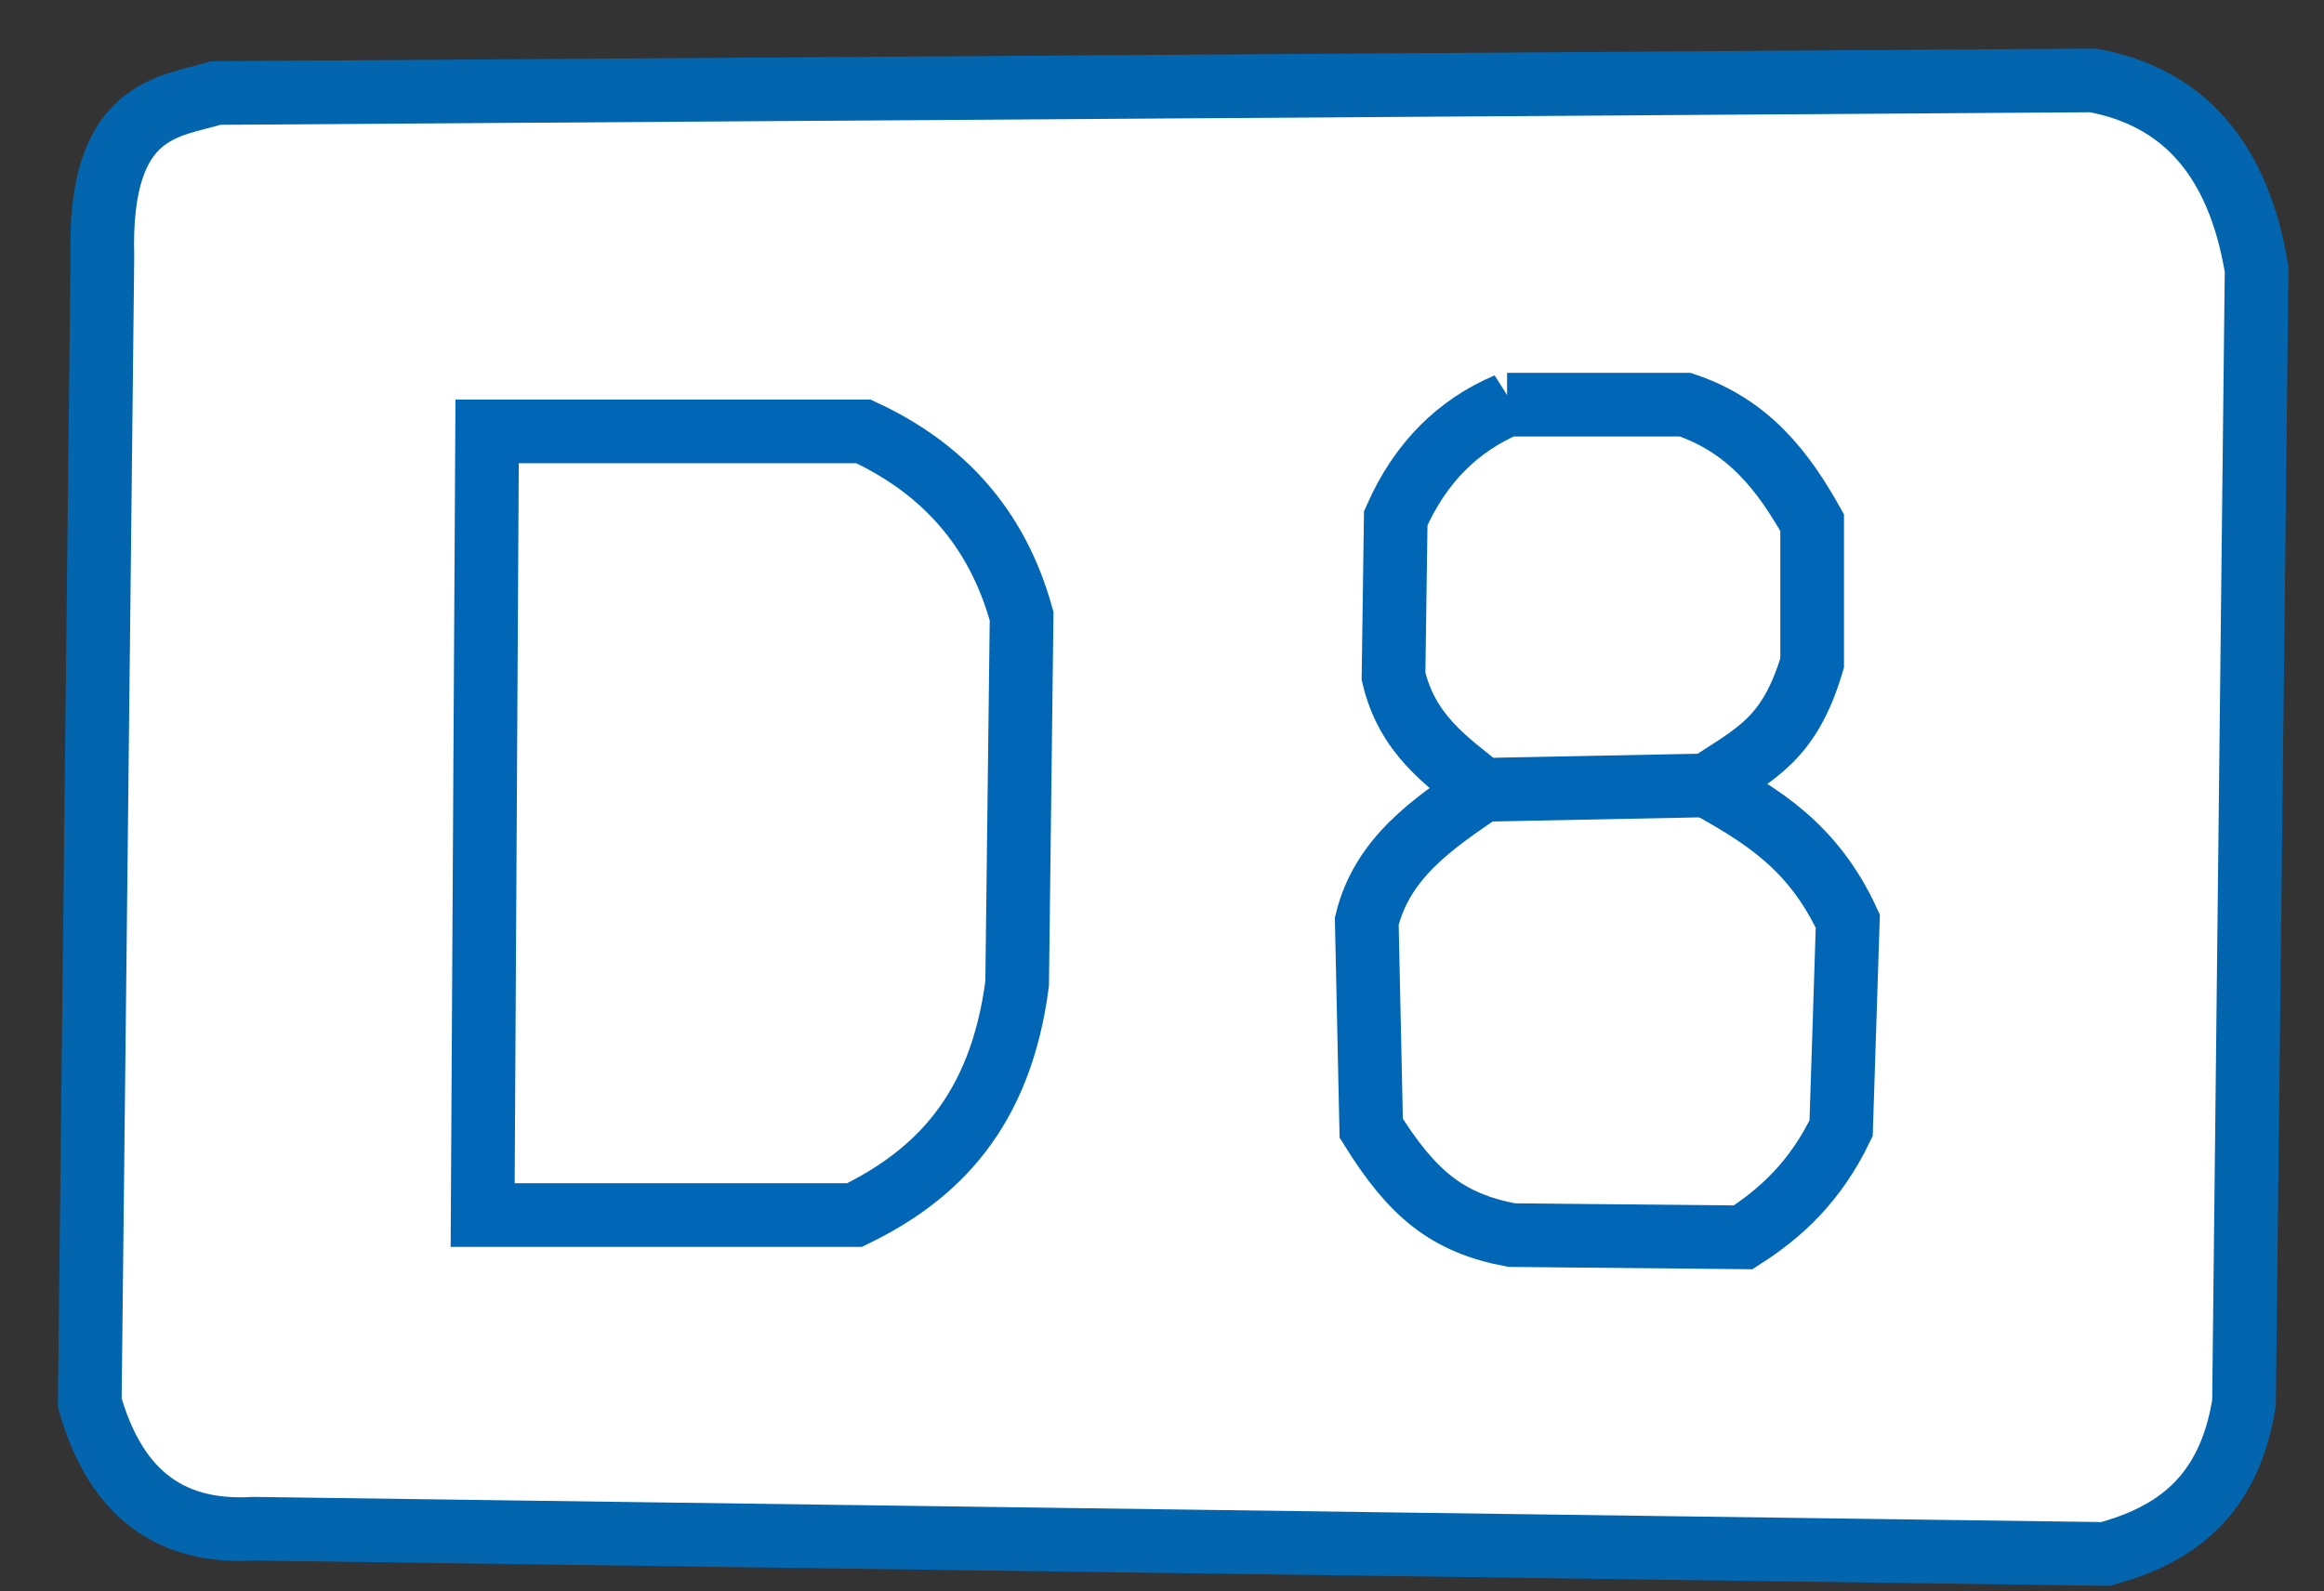
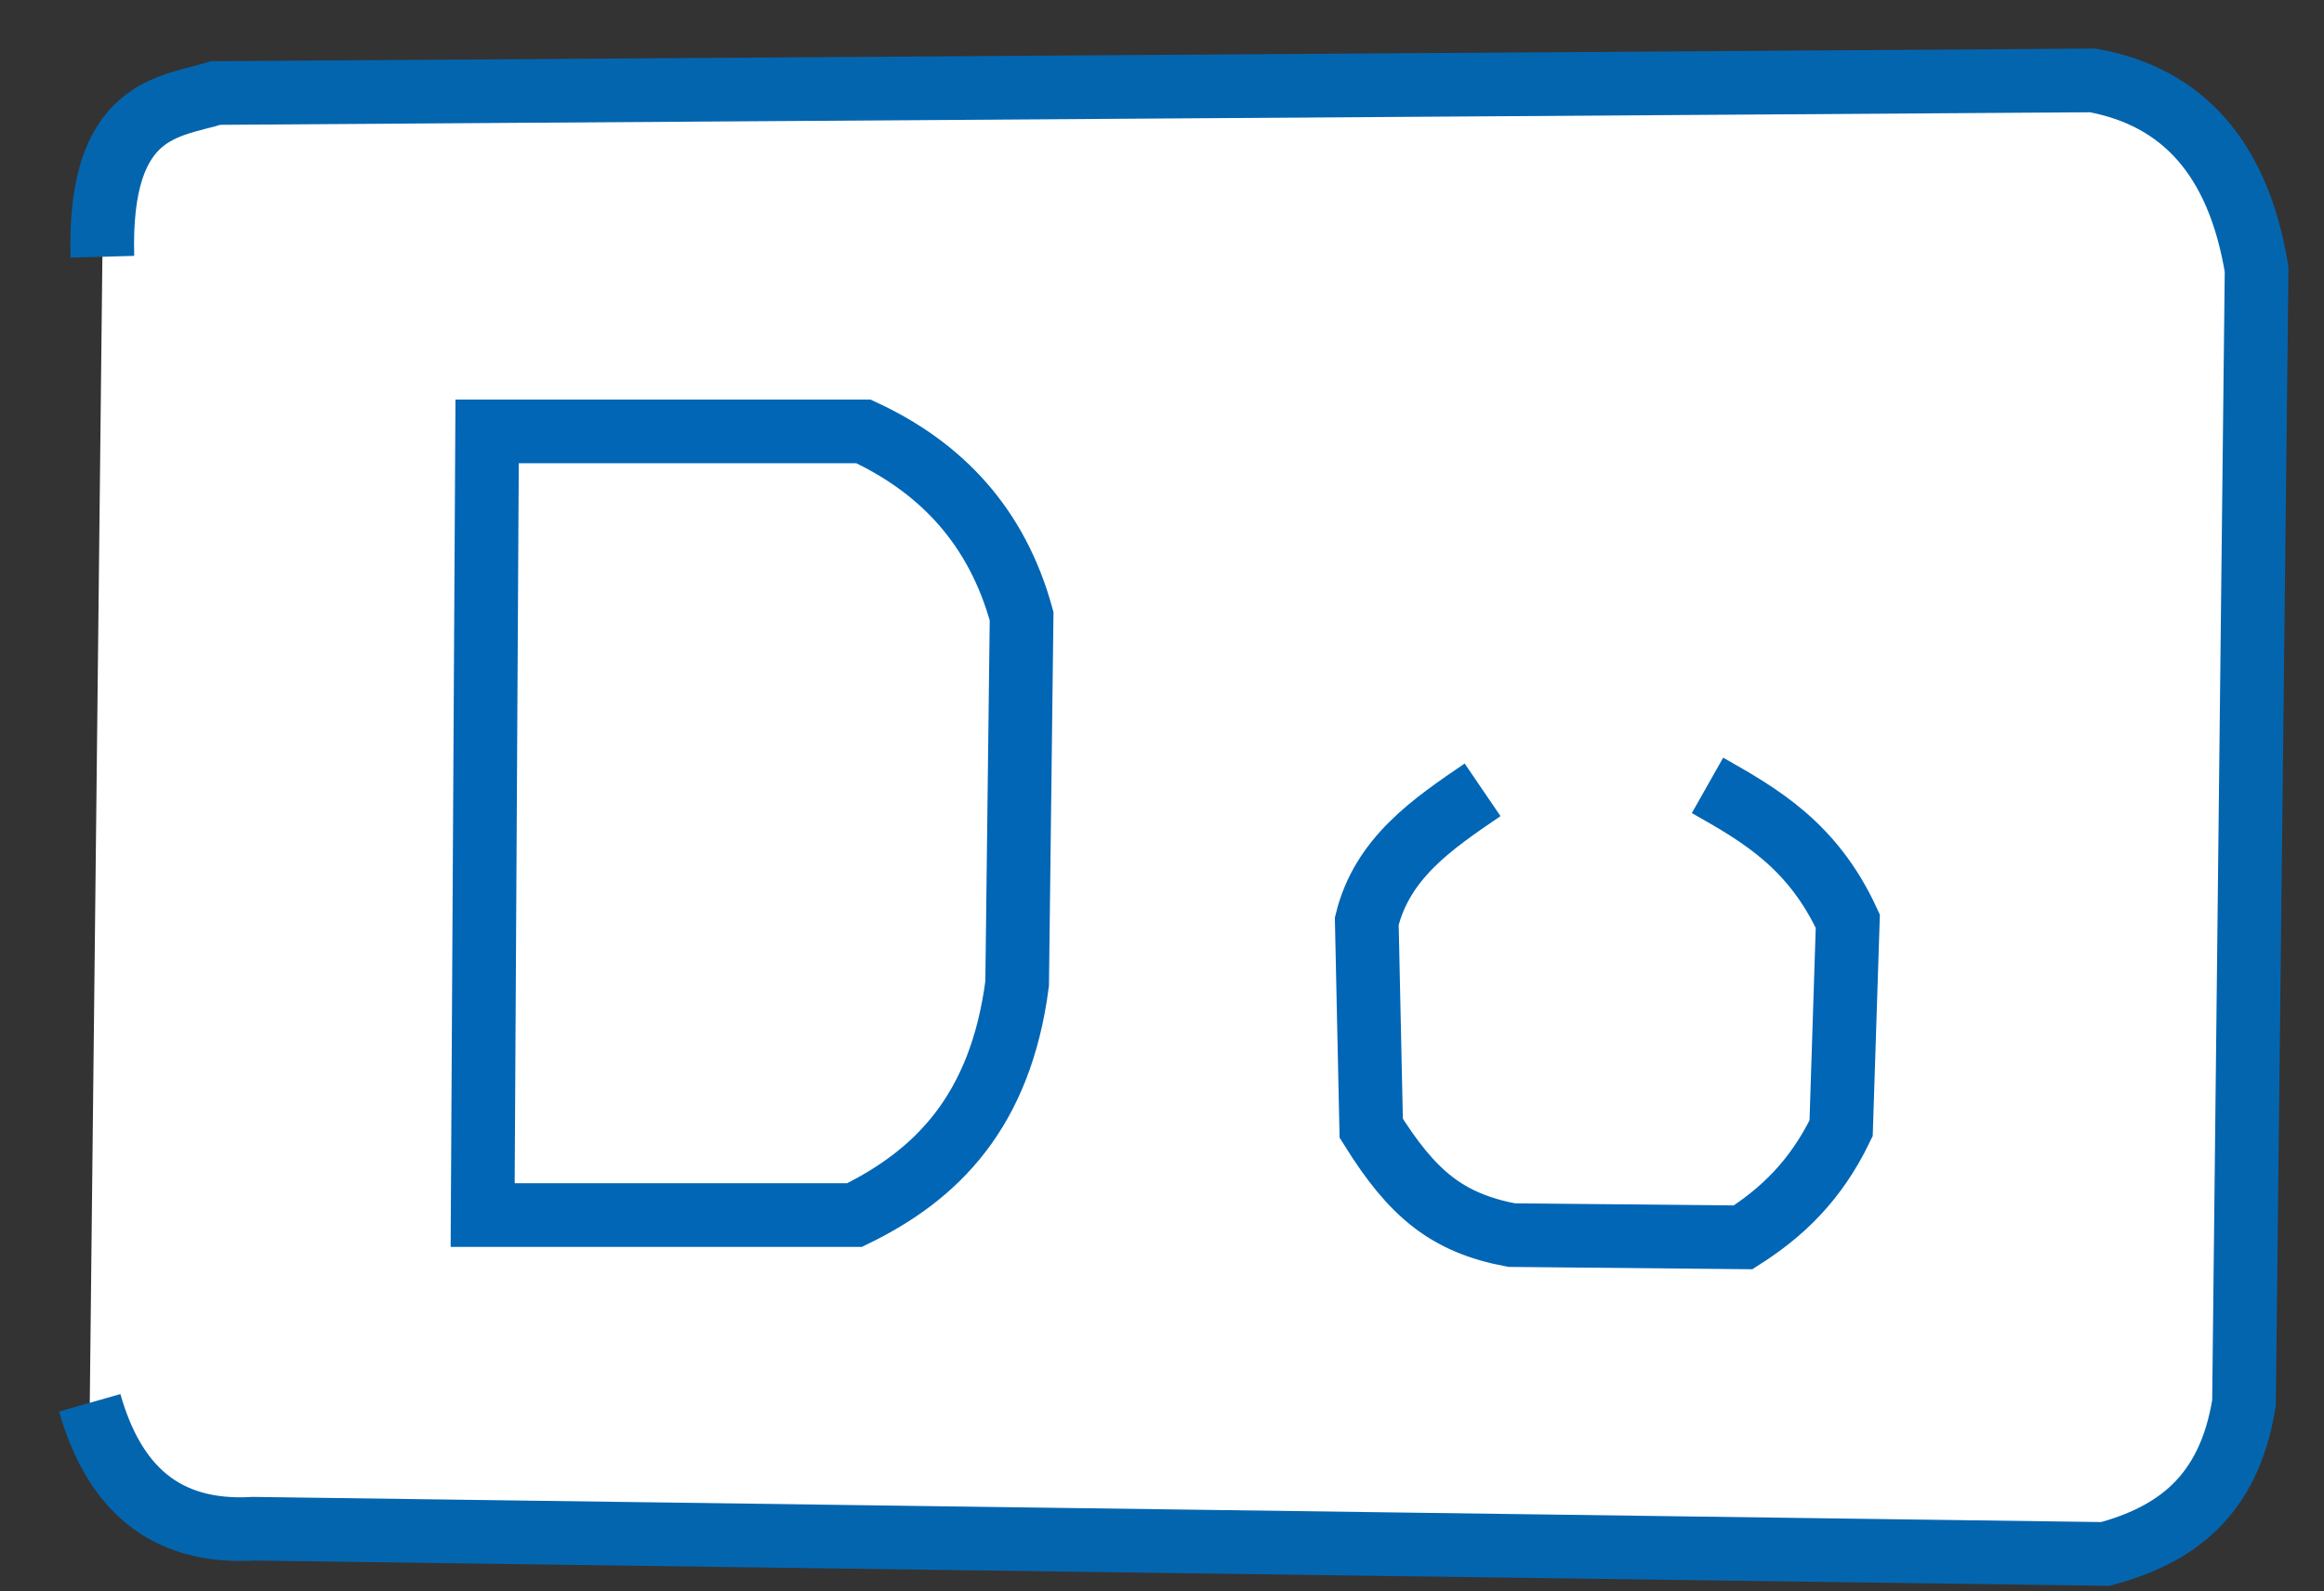
<svg xmlns="http://www.w3.org/2000/svg" xmlns:ns1="http://sodipodi.sourceforge.net/DTD/sodipodi-0.dtd" xmlns:ns2="http://www.inkscape.org/namespaces/inkscape" version="1.1" id="svg3783" width="73" height="50" viewBox="0 0 73 50" ns1:docname="D8.svg" ns2:version="0.92.3 (2405546, 2018-03-11)">
  <rect x="0" y="0" width="73" height="50" fill="#333333" stroke="none" />
  <defs id="defs3787" />
  <ns1:namedview pagecolor="#ffffff" bordercolor="#666666" borderopacity="1" objecttolerance="10" gridtolerance="10" guidetolerance="10" ns2:pageopacity="0" ns2:pageshadow="2" ns2:window-width="1920" ns2:window-height="1015" id="namedview3785" showgrid="false" ns2:zoom="5.6568542" ns2:cx="70.62644" ns2:cy="13.551222" ns2:window-x="1366" ns2:window-y="0" ns2:window-maximized="1" ns2:current-layer="svg3783" ns2:measure-start="45.6084,66.2913" ns2:measure-end="0,0" />
-   <path style="fill:#ffffff;fill-opacity:1;stroke:#0465af;stroke-width:2;stroke-linecap:butt;stroke-linejoin:miter;stroke-miterlimit:4;stroke-dasharray:none;stroke-opacity:1" d="M 3.216,8.067 C 3.085,3.341 5.348,3.369 6.777,2.923 L 65.739,2.527 c 2.814,0.513 4.569,2.438 5.144,5.936 L 70.487,44.077 c -0.476,2.991 -2.208,4.168 -4.353,4.749 L 7.965,48.034 C 5.117,48.202 3.56,46.676 2.82,44.077 Z" id="path3797" ns2:connector-curvature="0" ns1:nodetypes="ccccccccc" />
+   <path style="fill:#ffffff;fill-opacity:1;stroke:#0465af;stroke-width:2;stroke-linecap:butt;stroke-linejoin:miter;stroke-miterlimit:4;stroke-dasharray:none;stroke-opacity:1" d="M 3.216,8.067 C 3.085,3.341 5.348,3.369 6.777,2.923 L 65.739,2.527 c 2.814,0.513 4.569,2.438 5.144,5.936 L 70.487,44.077 c -0.476,2.991 -2.208,4.168 -4.353,4.749 L 7.965,48.034 C 5.117,48.202 3.56,46.676 2.82,44.077 " id="path3797" ns2:connector-curvature="0" ns1:nodetypes="ccccccccc" />
  <path style="fill:none;stroke:#0266b6;stroke-width:2;stroke-linecap:butt;stroke-linejoin:miter;stroke-miterlimit:4;stroke-dasharray:none;stroke-opacity:1" d="m 15.301,13.555 h 11.822 c 2.452,1.139 4.193,2.989 4.967,5.806 L 31.95,30.903 c -0.523,4.033 -2.542,6.026 -5.107,7.275 H 15.161 Z" id="path3799" ns2:connector-curvature="0" ns1:nodetypes="ccccccc" />
-   <path style="fill:none;stroke:#0266b6;stroke-width:2;stroke-linecap:butt;stroke-linejoin:miter;stroke-miterlimit:4;stroke-dasharray:none;stroke-opacity:1" d="m 47.339,12.715 5.596,5e-5 c 2.004,0.673 3.091,2.111 3.987,3.708 v 4.407 c -0.719,2.432 -1.808,2.86 -3.288,3.847 l -7.065,0.14 C 45.421,23.898 44.2,23.069 43.772,21.249 l 0.07,-4.967 c 0.78,-1.769 1.972,-2.918 3.498,-3.568 z" id="path3801" ns2:connector-curvature="0" ns1:nodetypes="ccccccccc" />
  <path style="fill:none;stroke:#0266b6;stroke-width:2;stroke-linecap:butt;stroke-linejoin:miter;stroke-miterlimit:4;stroke-dasharray:none;stroke-opacity:1" d="m 53.635,24.677 c 1.652,0.935 3.302,1.875 4.407,4.267 l -0.21,6.506 c -0.81,1.683 -1.897,2.672 -3.078,3.428 l -7.275,-0.07 c -2.031,-0.385 -3.121,-1.296 -4.407,-3.358 l -0.14,-6.506 c 0.484,-1.983 2.062,-3.054 3.638,-4.127" id="path3803" ns2:connector-curvature="0" ns1:nodetypes="cccccccc" />
</svg>